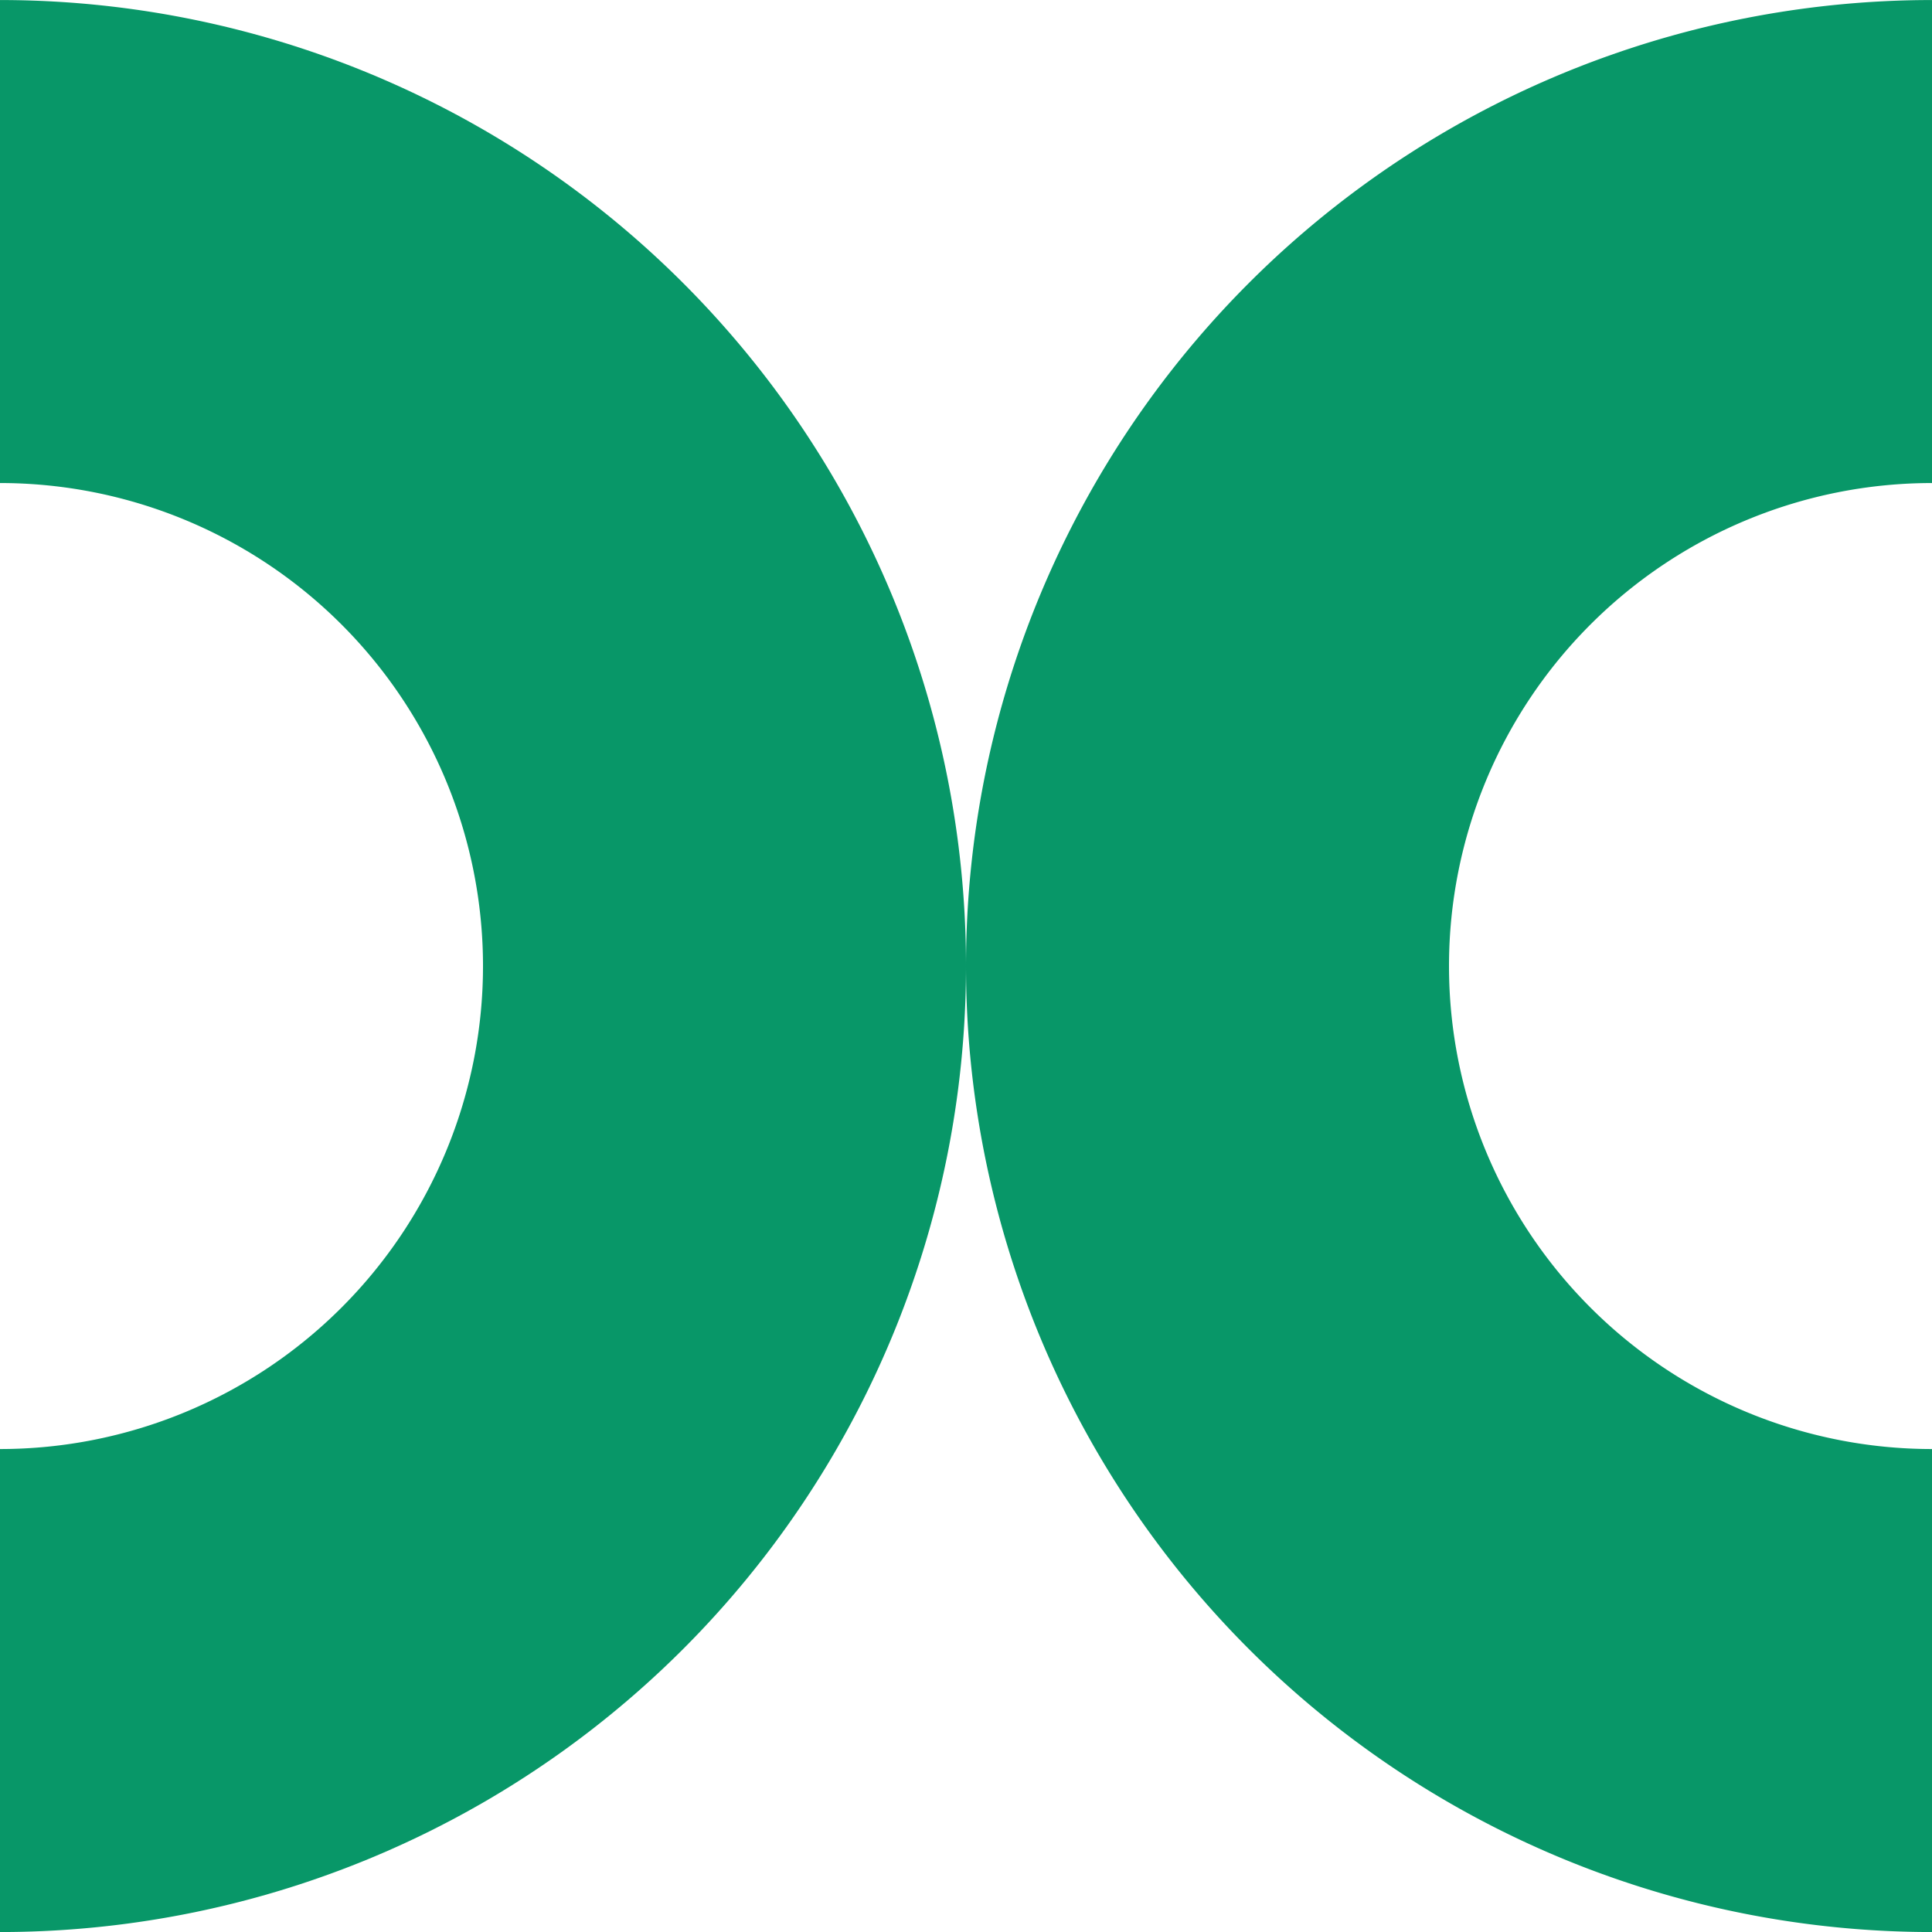
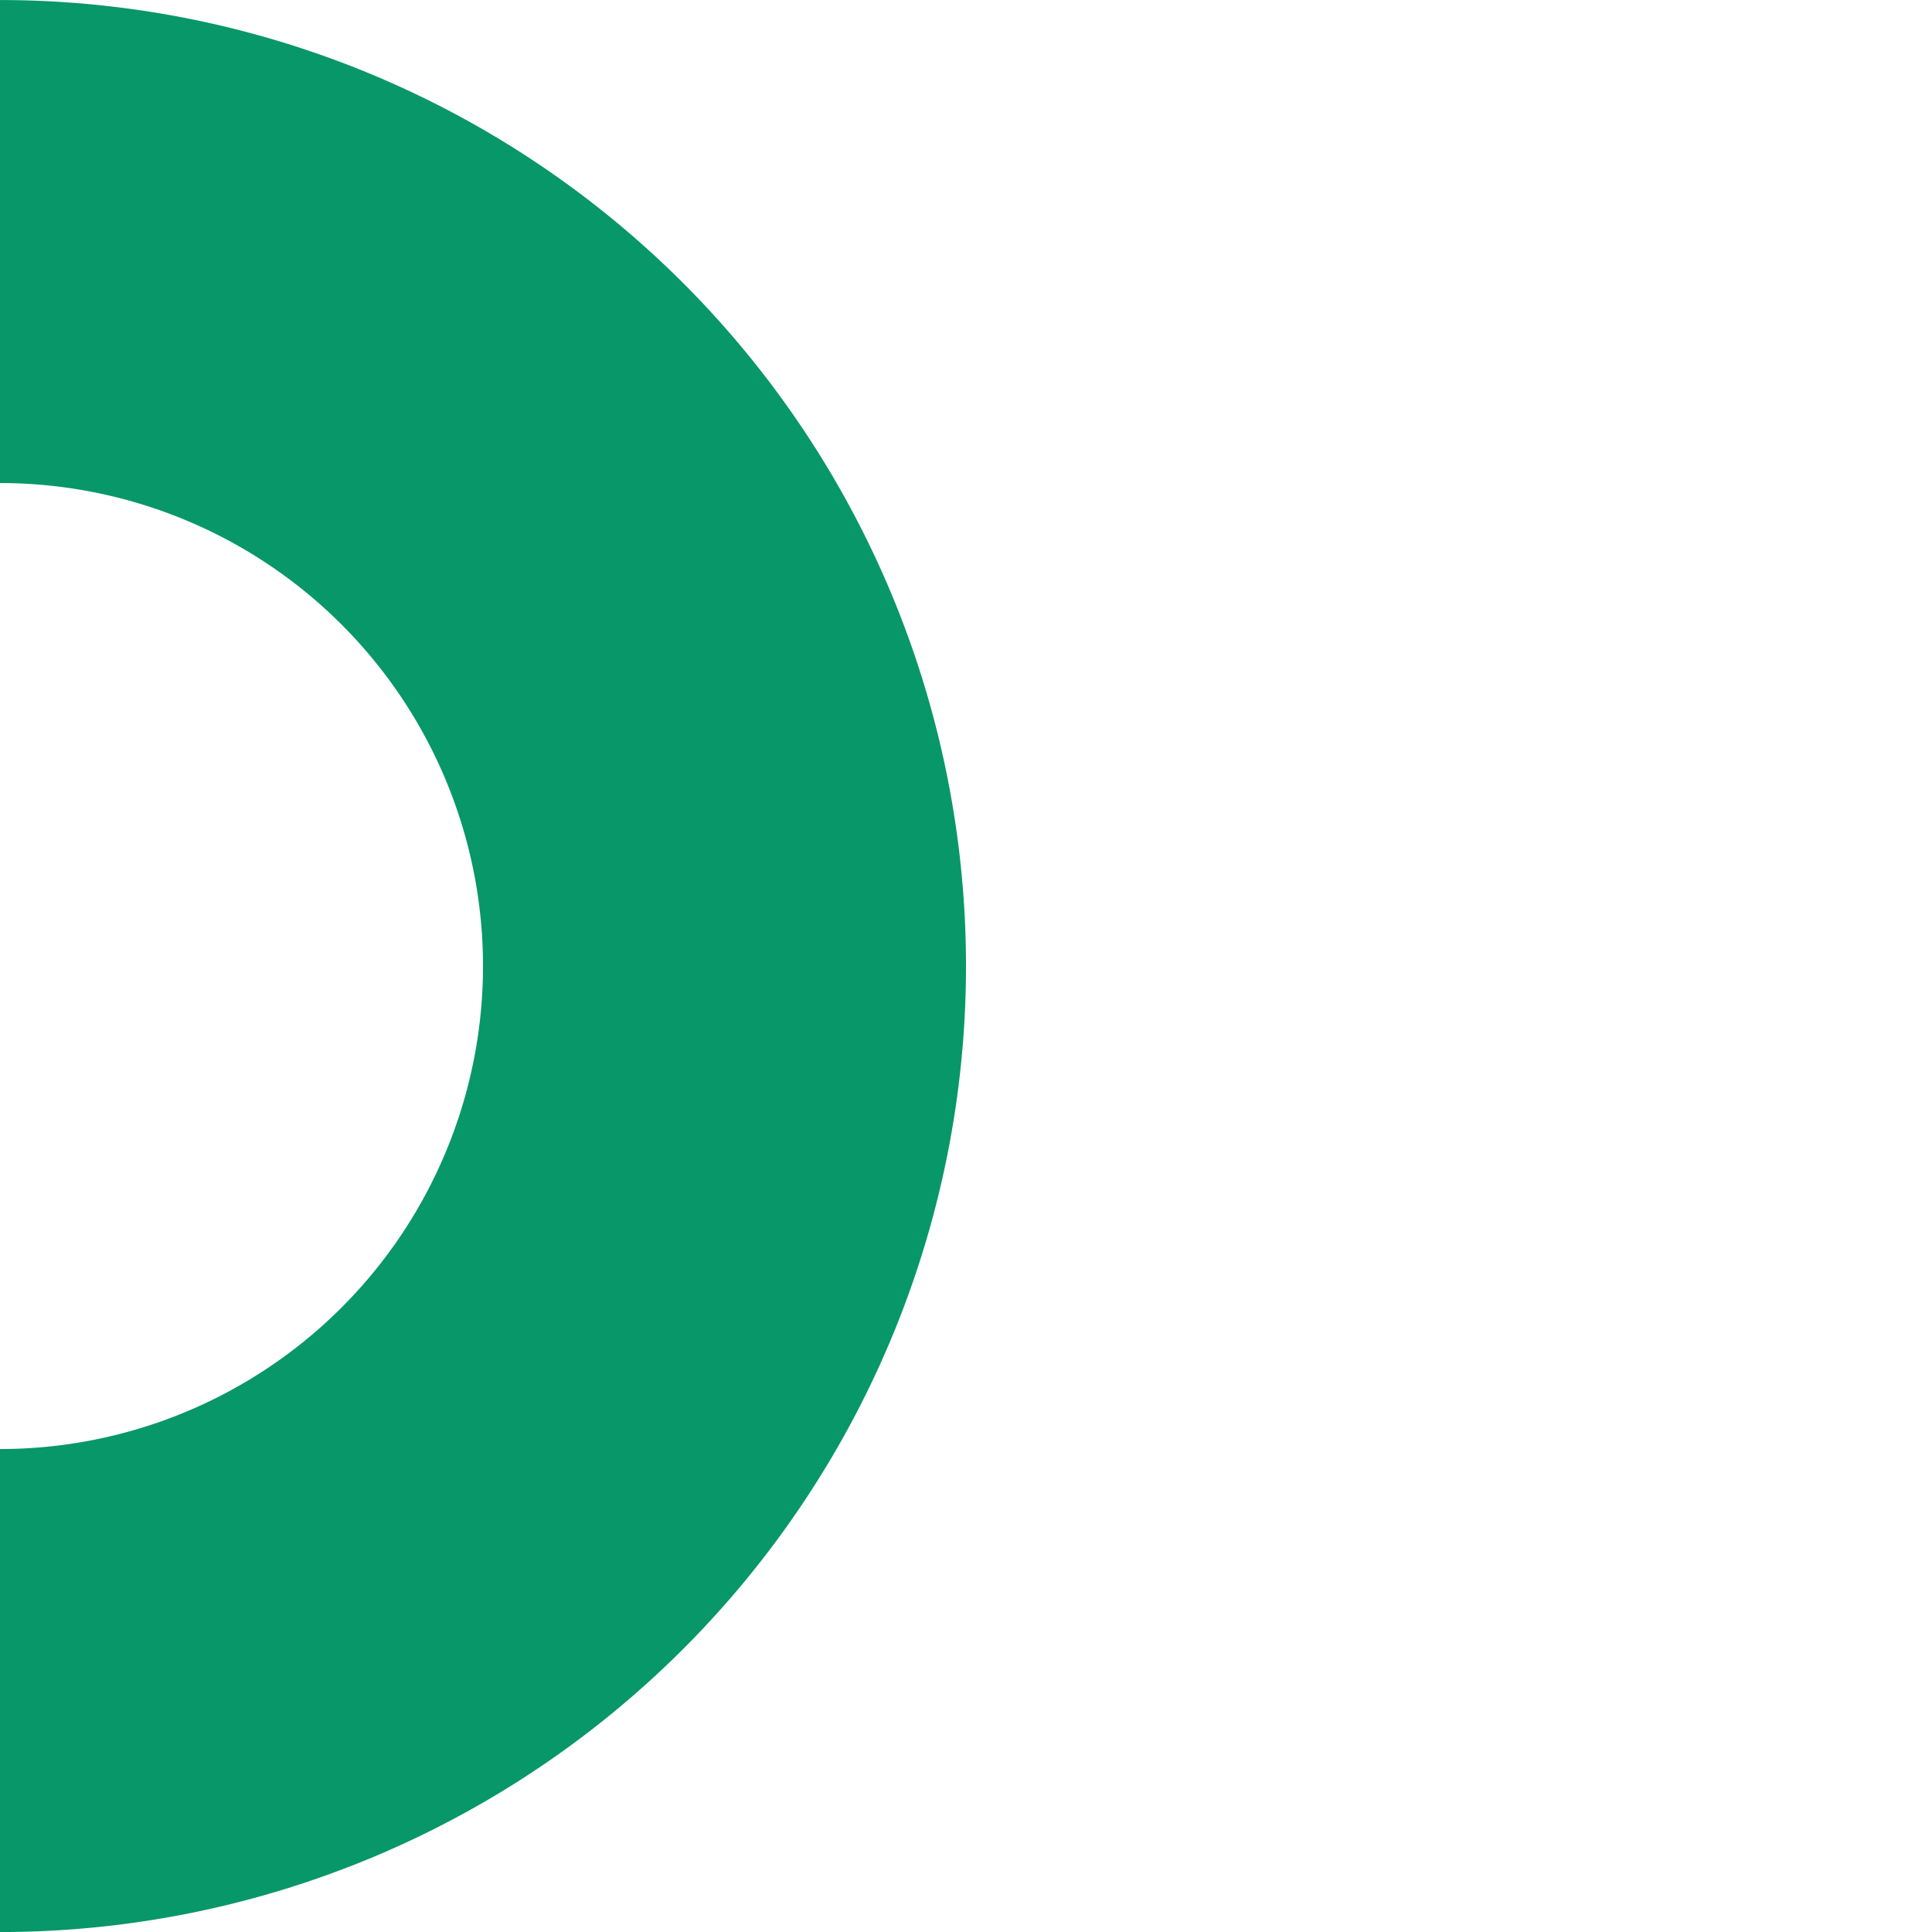
<svg xmlns="http://www.w3.org/2000/svg" id="Group_122" data-name="Group 122" width="50" height="50" viewBox="0 0 50 50">
  <defs>
    <clipPath id="clip-path">
      <rect id="Rectangle_123" data-name="Rectangle 123" width="50" height="50" fill="#089768" />
    </clipPath>
  </defs>
  <g id="Group_121" data-name="Group 121" clip-path="url(#clip-path)">
-     <path id="Path_1844" data-name="Path 1844" d="M167.429,25a12.5,12.5,0,0,1,12.5-12.5V0a25,25,0,0,0,0,50V37.5a12.5,12.5,0,0,1-12.5-12.5" transform="translate(-129.929 0.001)" fill="#089768" />
    <path id="Path_1845" data-name="Path 1845" d="M12.5,25A12.5,12.5,0,0,1,0,37.5V50A25,25,0,0,0,25,25,25,25,0,0,0,0,0V12.5A12.5,12.5,0,0,1,12.5,25" transform="translate(0 0.001)" fill="#089768" />
  </g>
</svg>